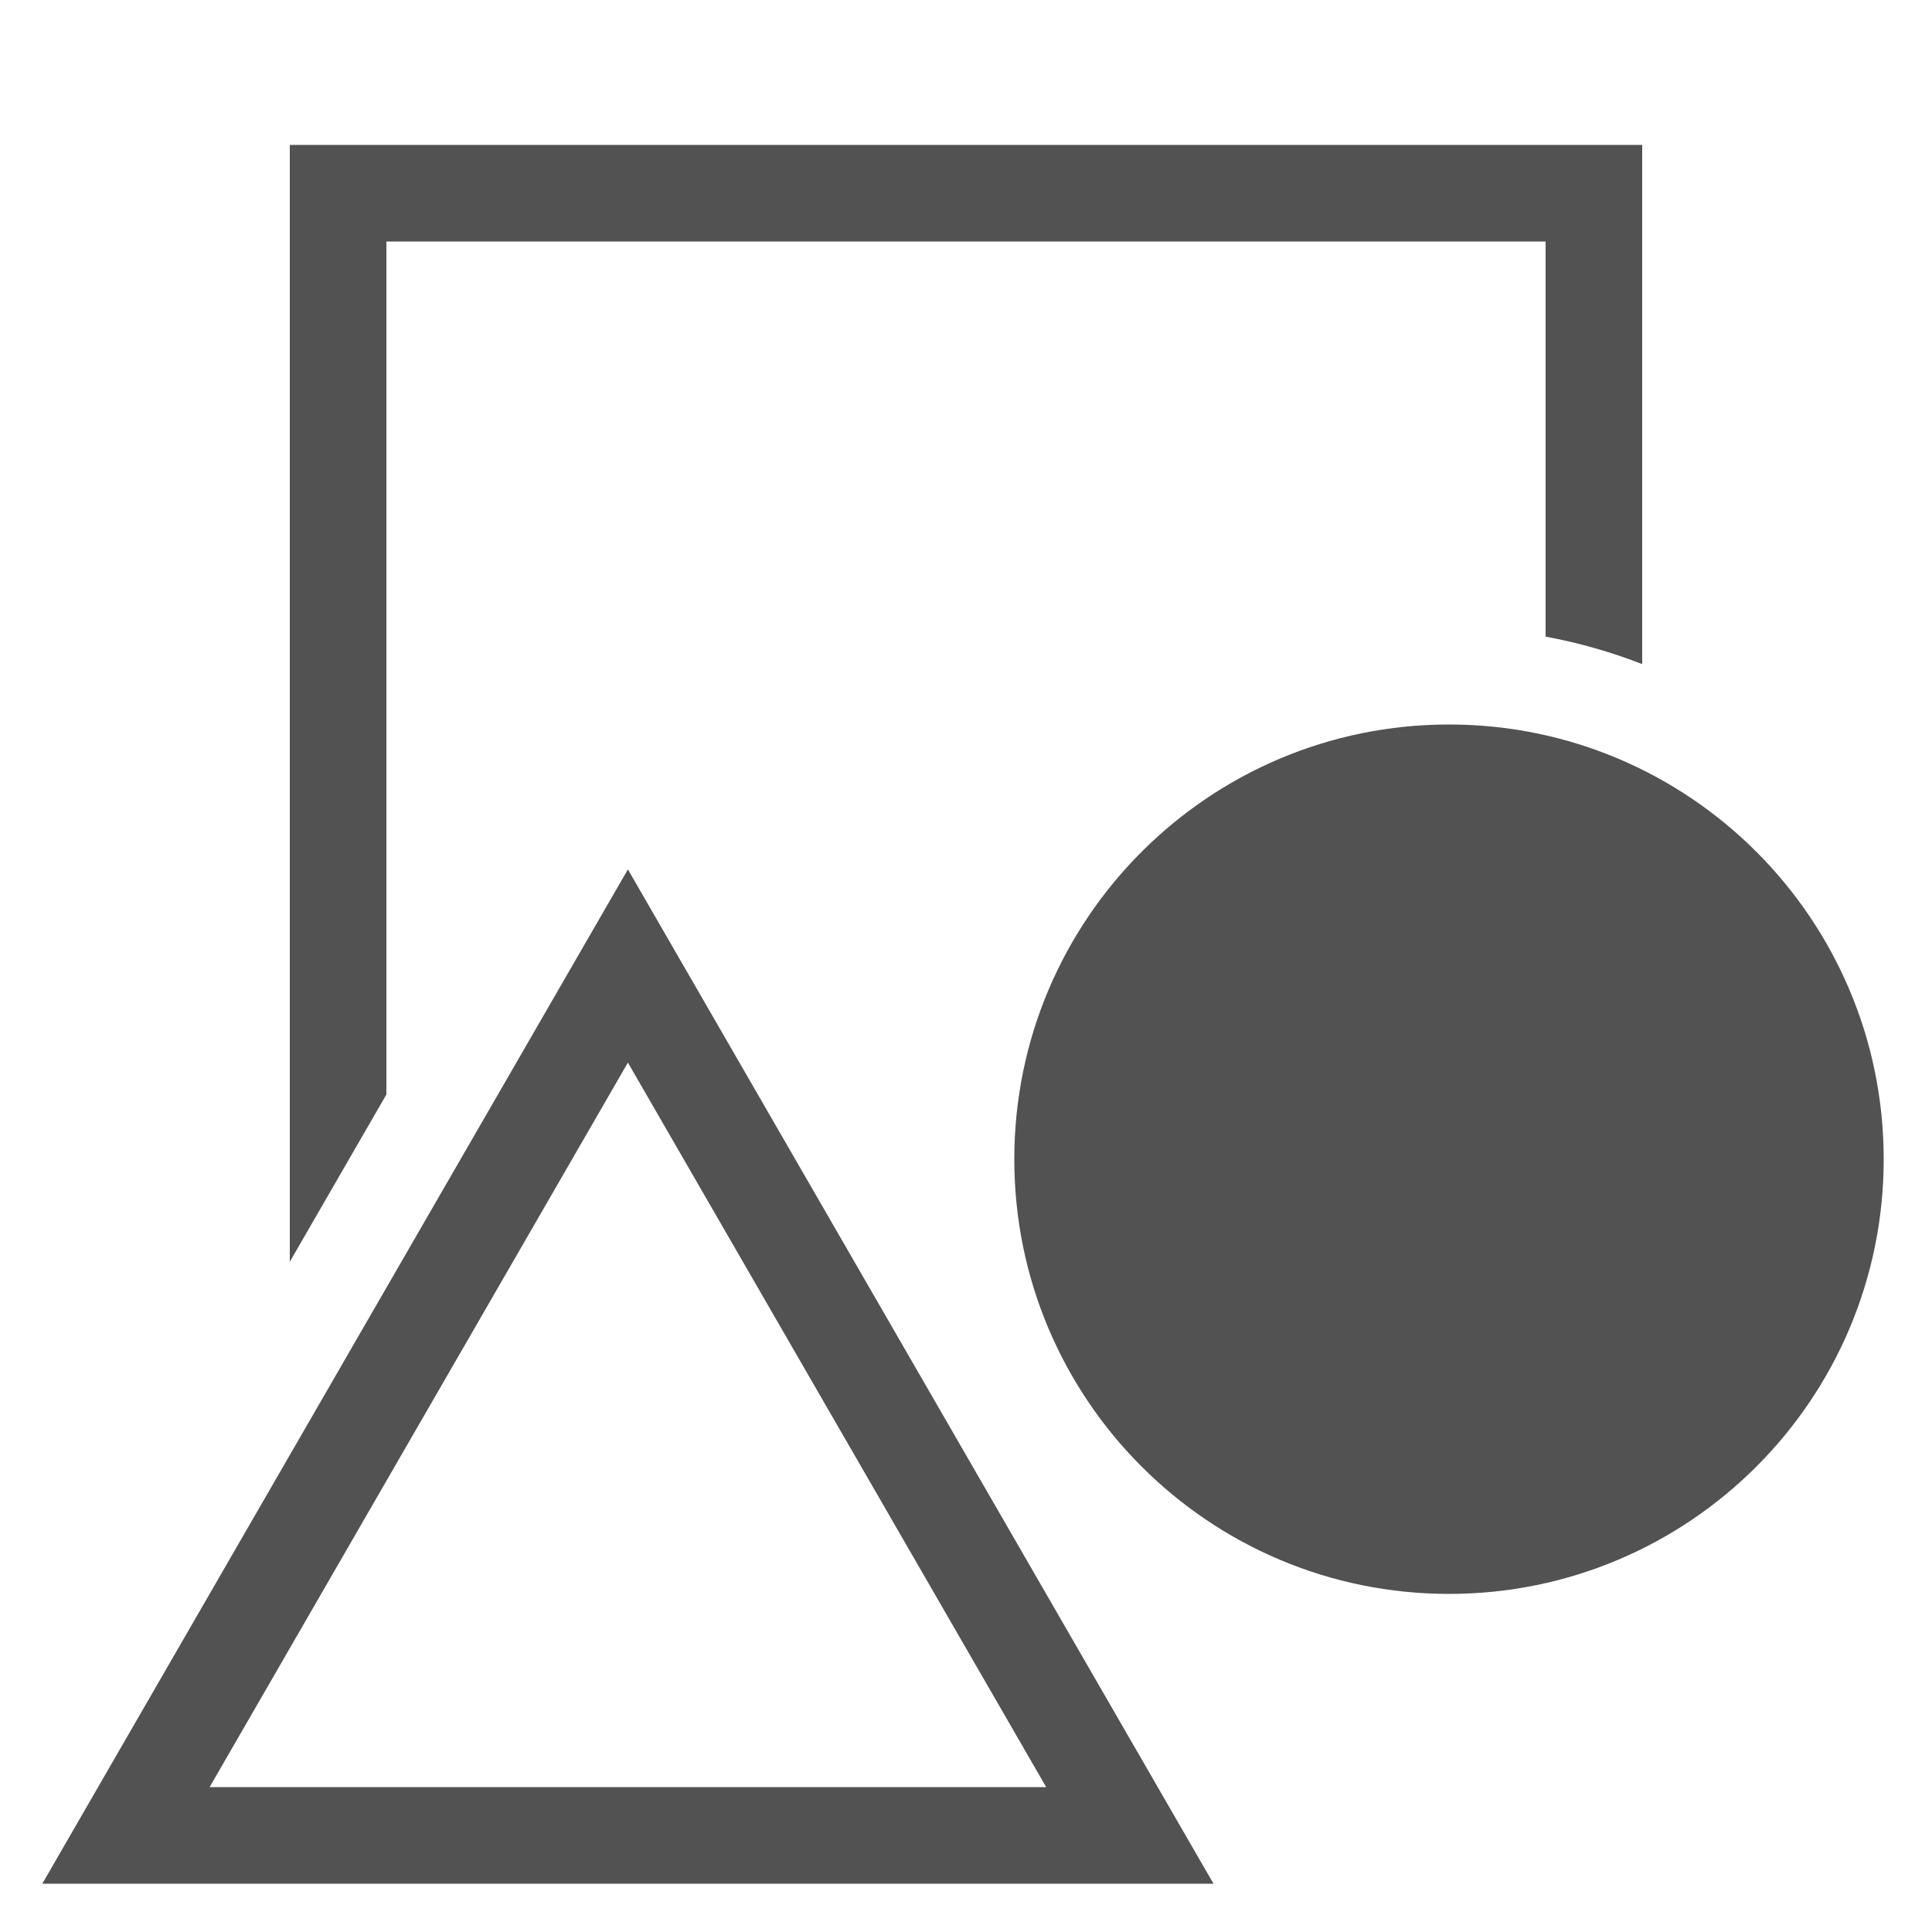
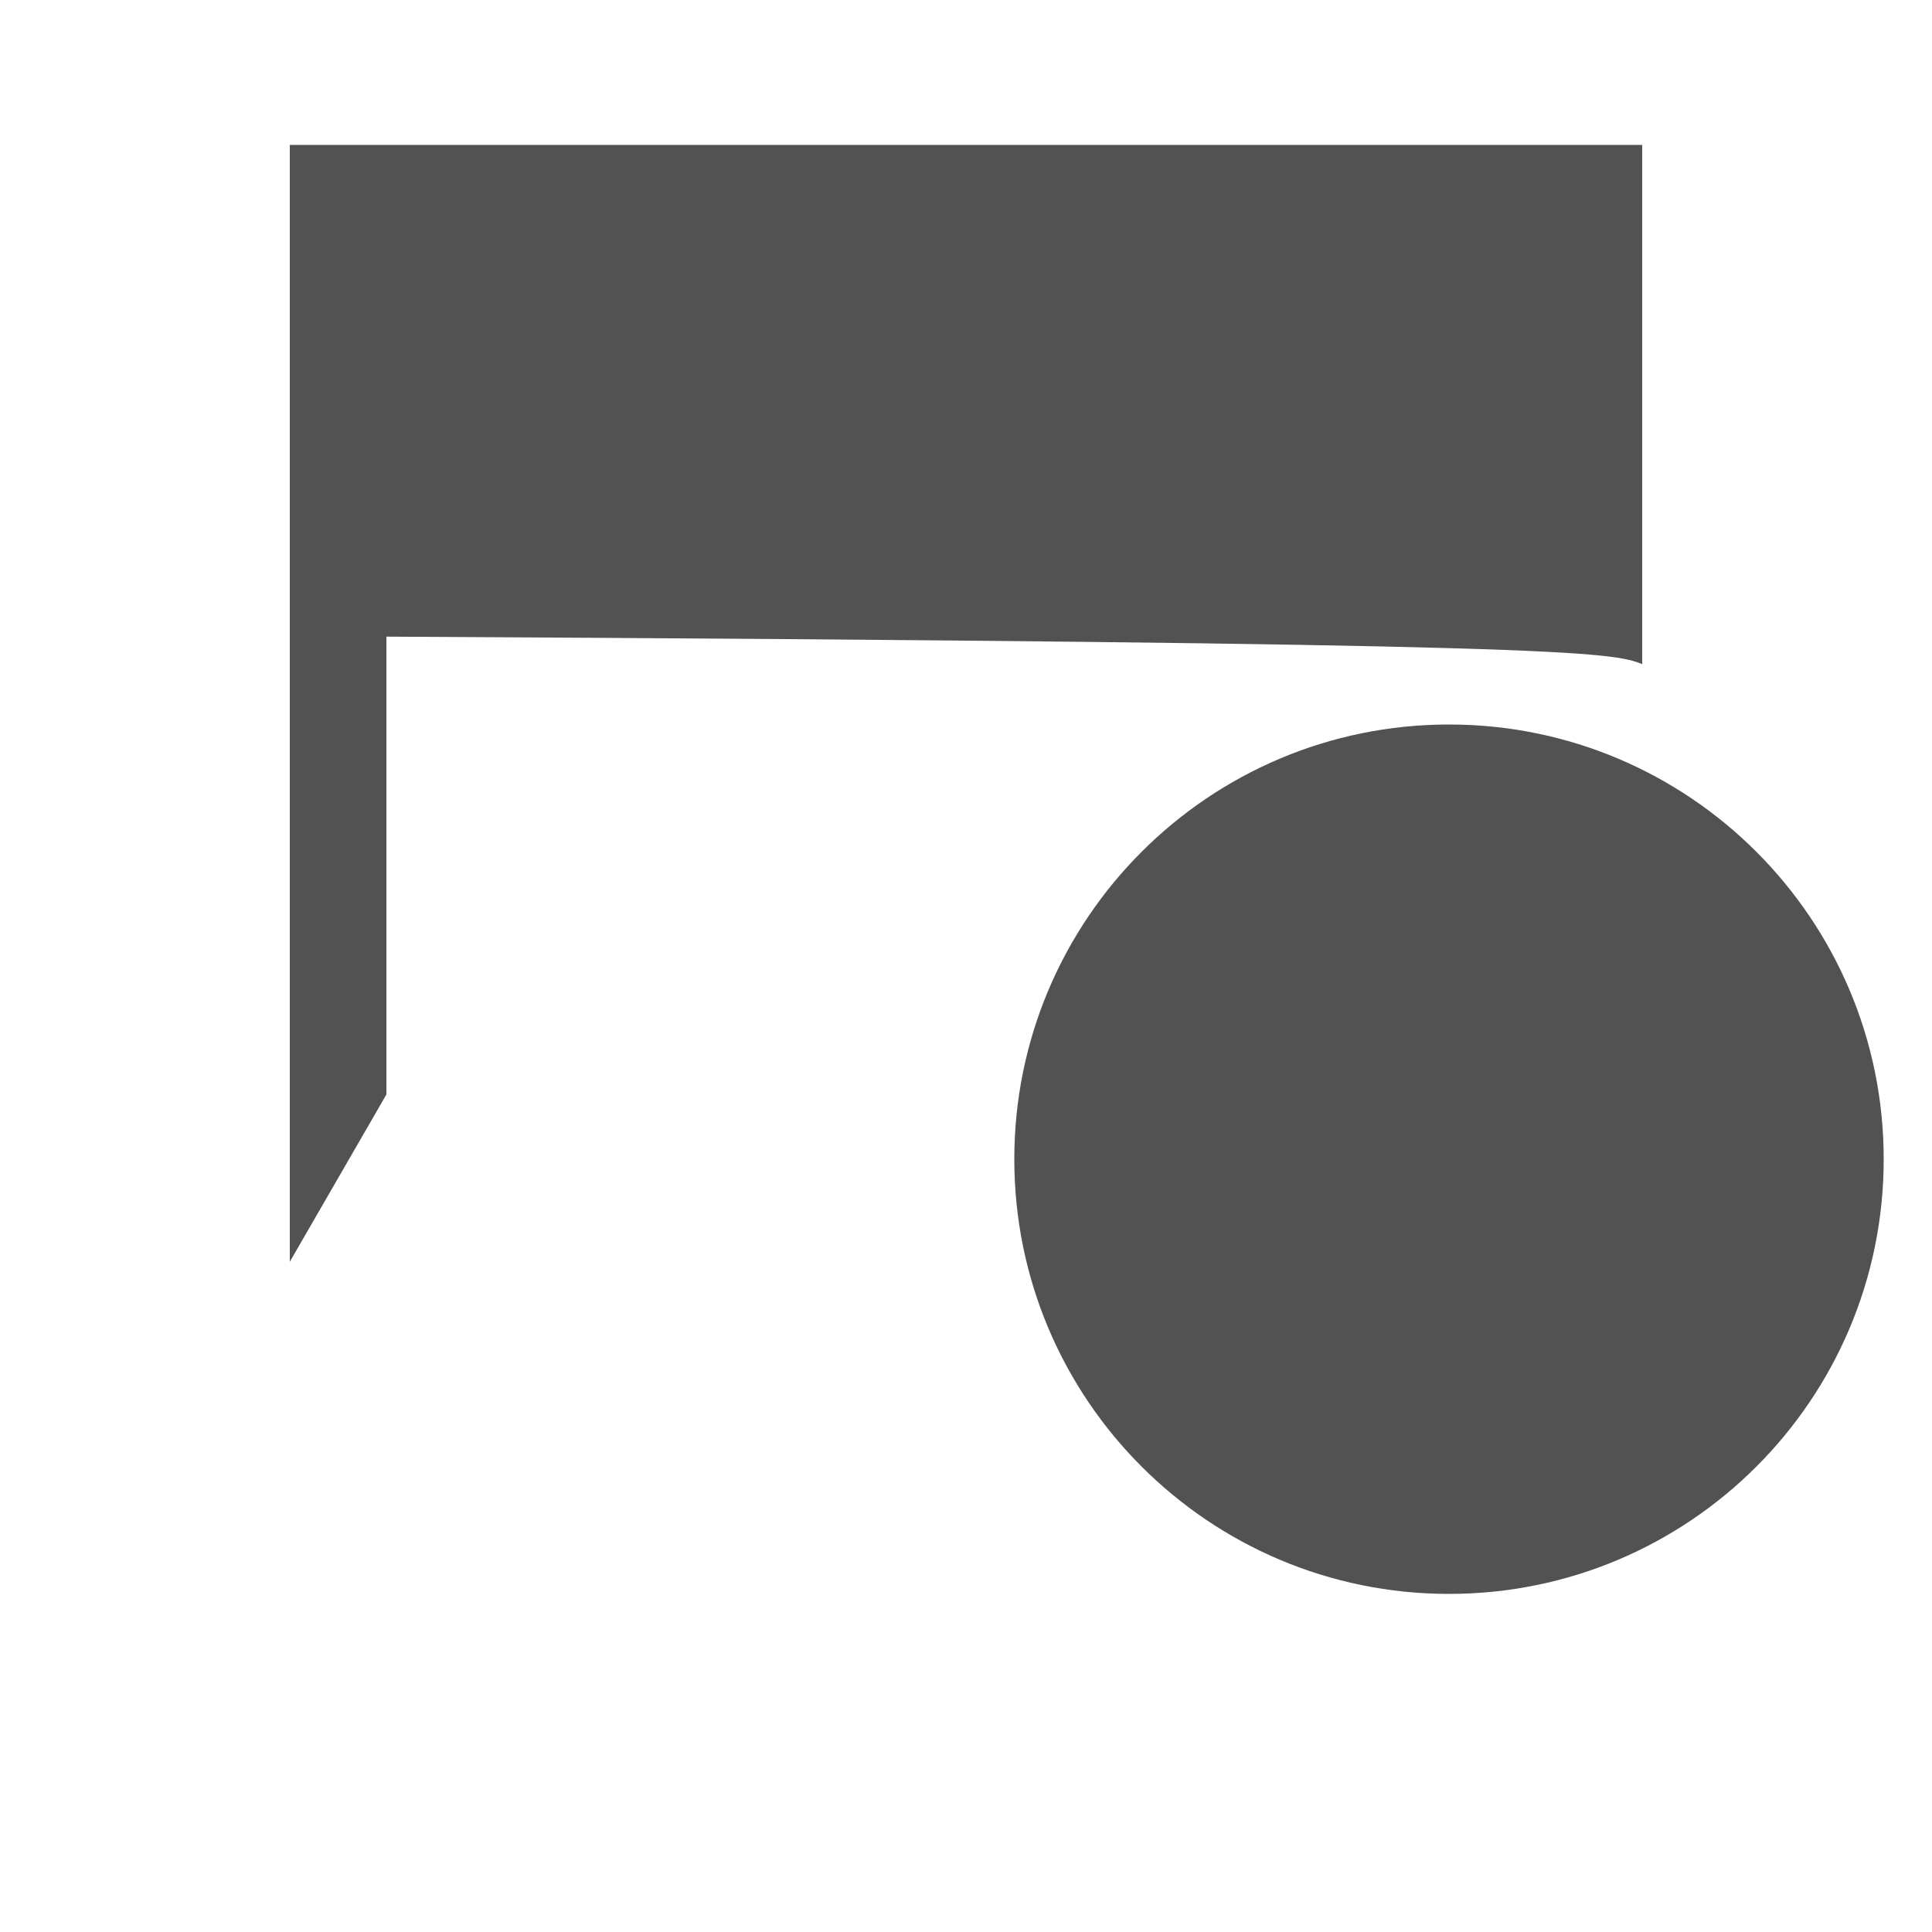
<svg xmlns="http://www.w3.org/2000/svg" width="40" height="40" viewBox="0 0 40 40" fill="none">
-   <path d="M6 3V26.124L8 22.66V5H32V13.181C32.691 13.308 33.36 13.5 34 13.75V3H6Z" fill="#525252" />
-   <path fill-rule="evenodd" clip-rule="evenodd" d="M25.124 39H0.876L13 18L25.124 39ZM21.66 37L13 22L4.34 37H21.66Z" fill="#525252" />
+   <path d="M6 3V26.124L8 22.66V5V13.181C32.691 13.308 33.36 13.5 34 13.75V3H6Z" fill="#525252" />
  <path d="M39 24C39 28.971 34.971 33 30 33C25.029 33 21 28.971 21 24C21 19.029 25.029 15 30 15C34.971 15 39 19.029 39 24Z" fill="#525252" />
</svg>